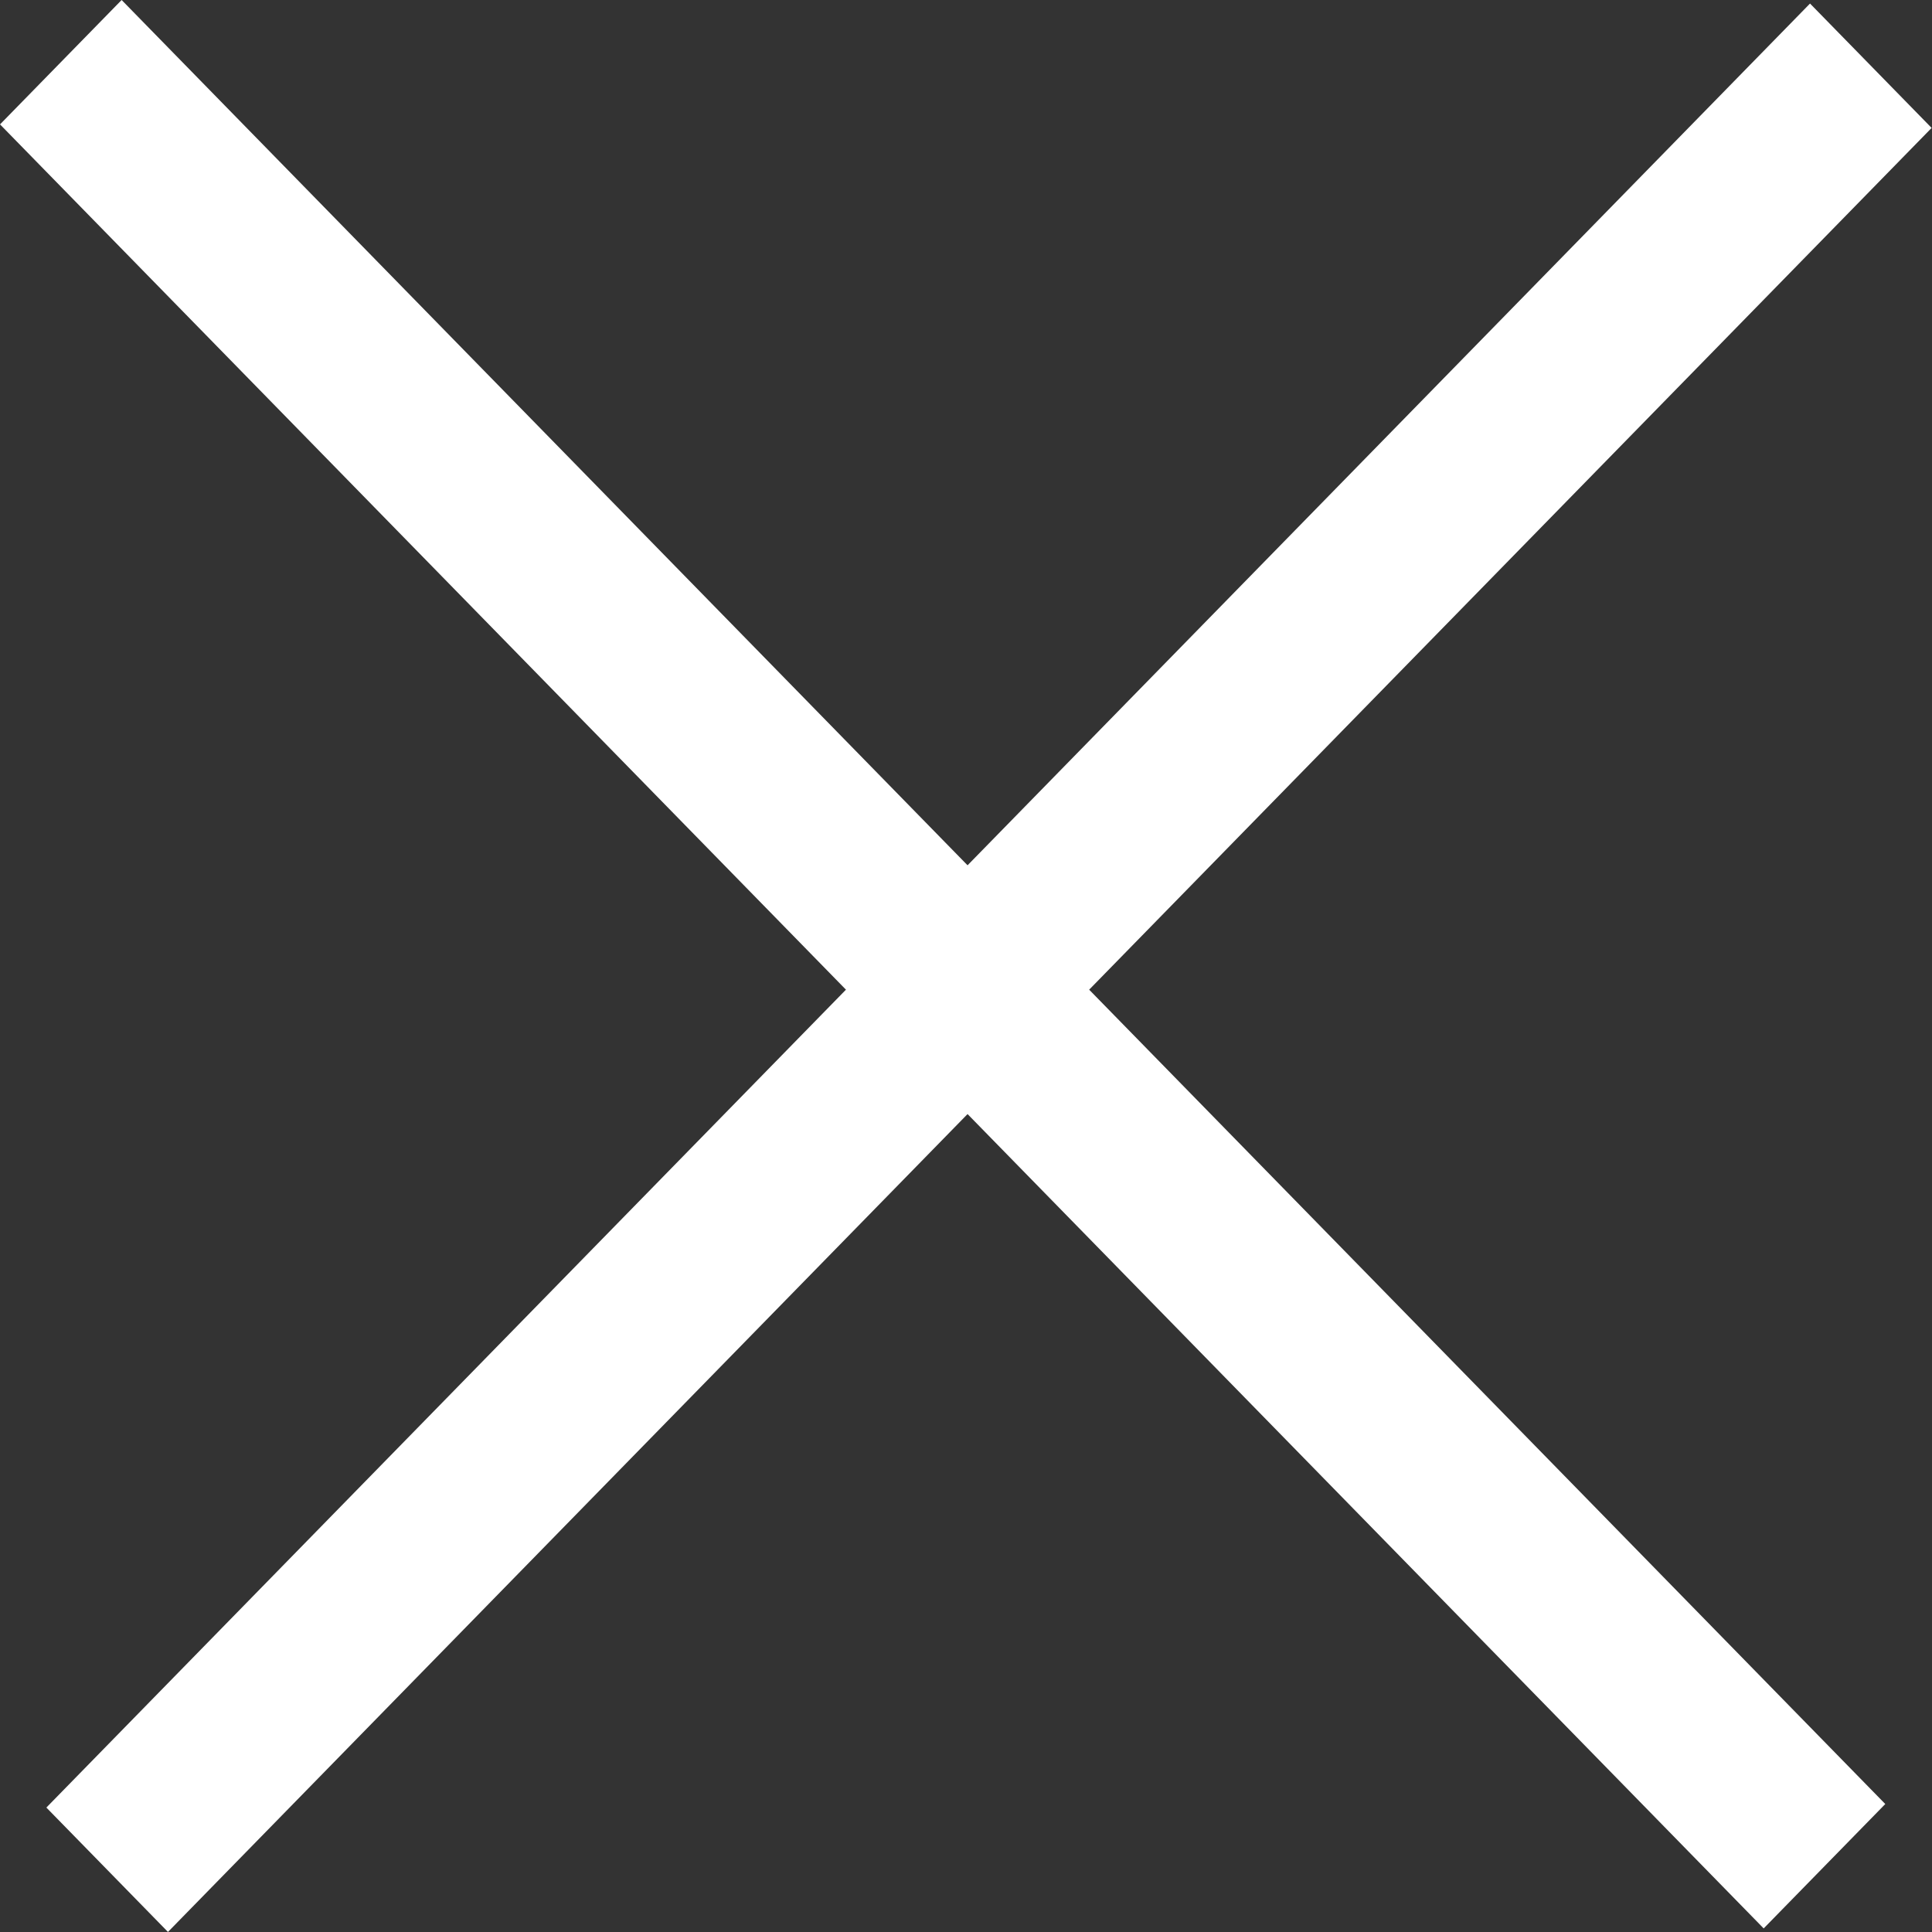
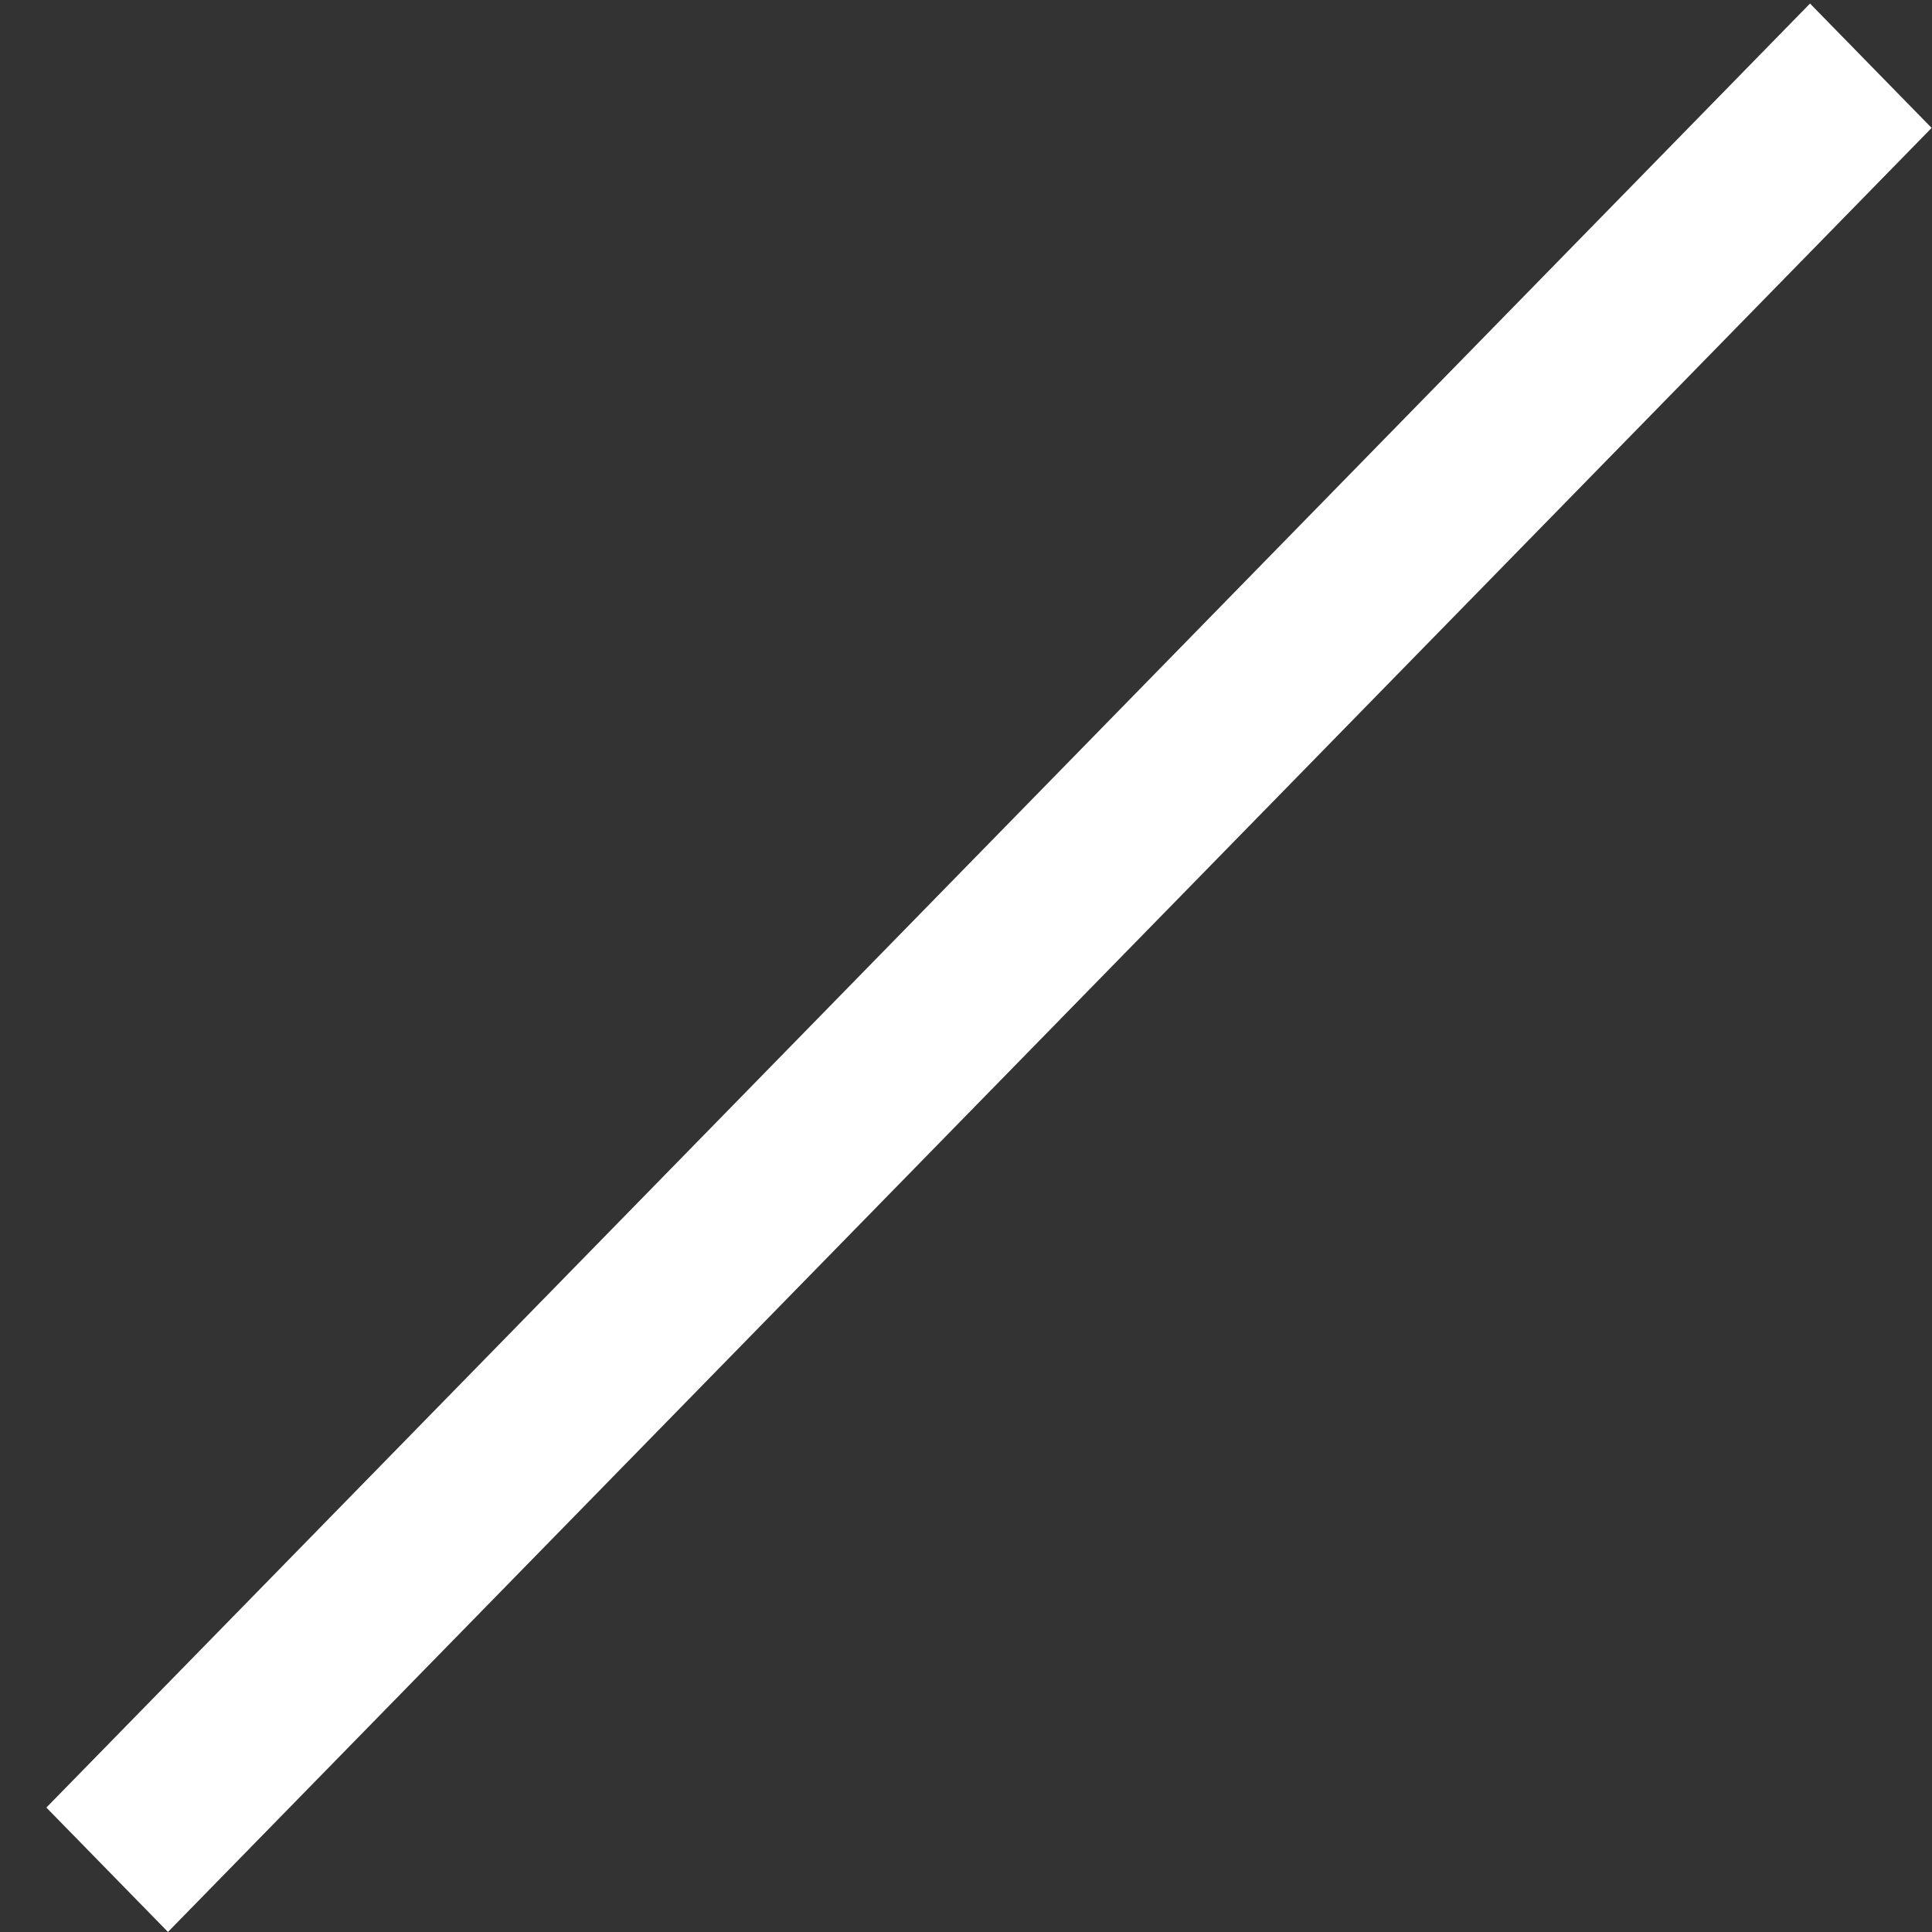
<svg xmlns="http://www.w3.org/2000/svg" width="22" height="22" viewBox="0 0 22 22" fill="none">
  <rect x="0" y="0" width="22" height="22" fill="#333333" stroke="none" />
-   <rect width="28.731" height="1.981" transform="matrix(0.699 0.715 -0.699 0.715 1.385 0)" fill="white" />
  <rect width="28.731" height="1.981" transform="matrix(0.699 -0.715 0.699 0.715 0.528 20.583)" fill="white" />
</svg>